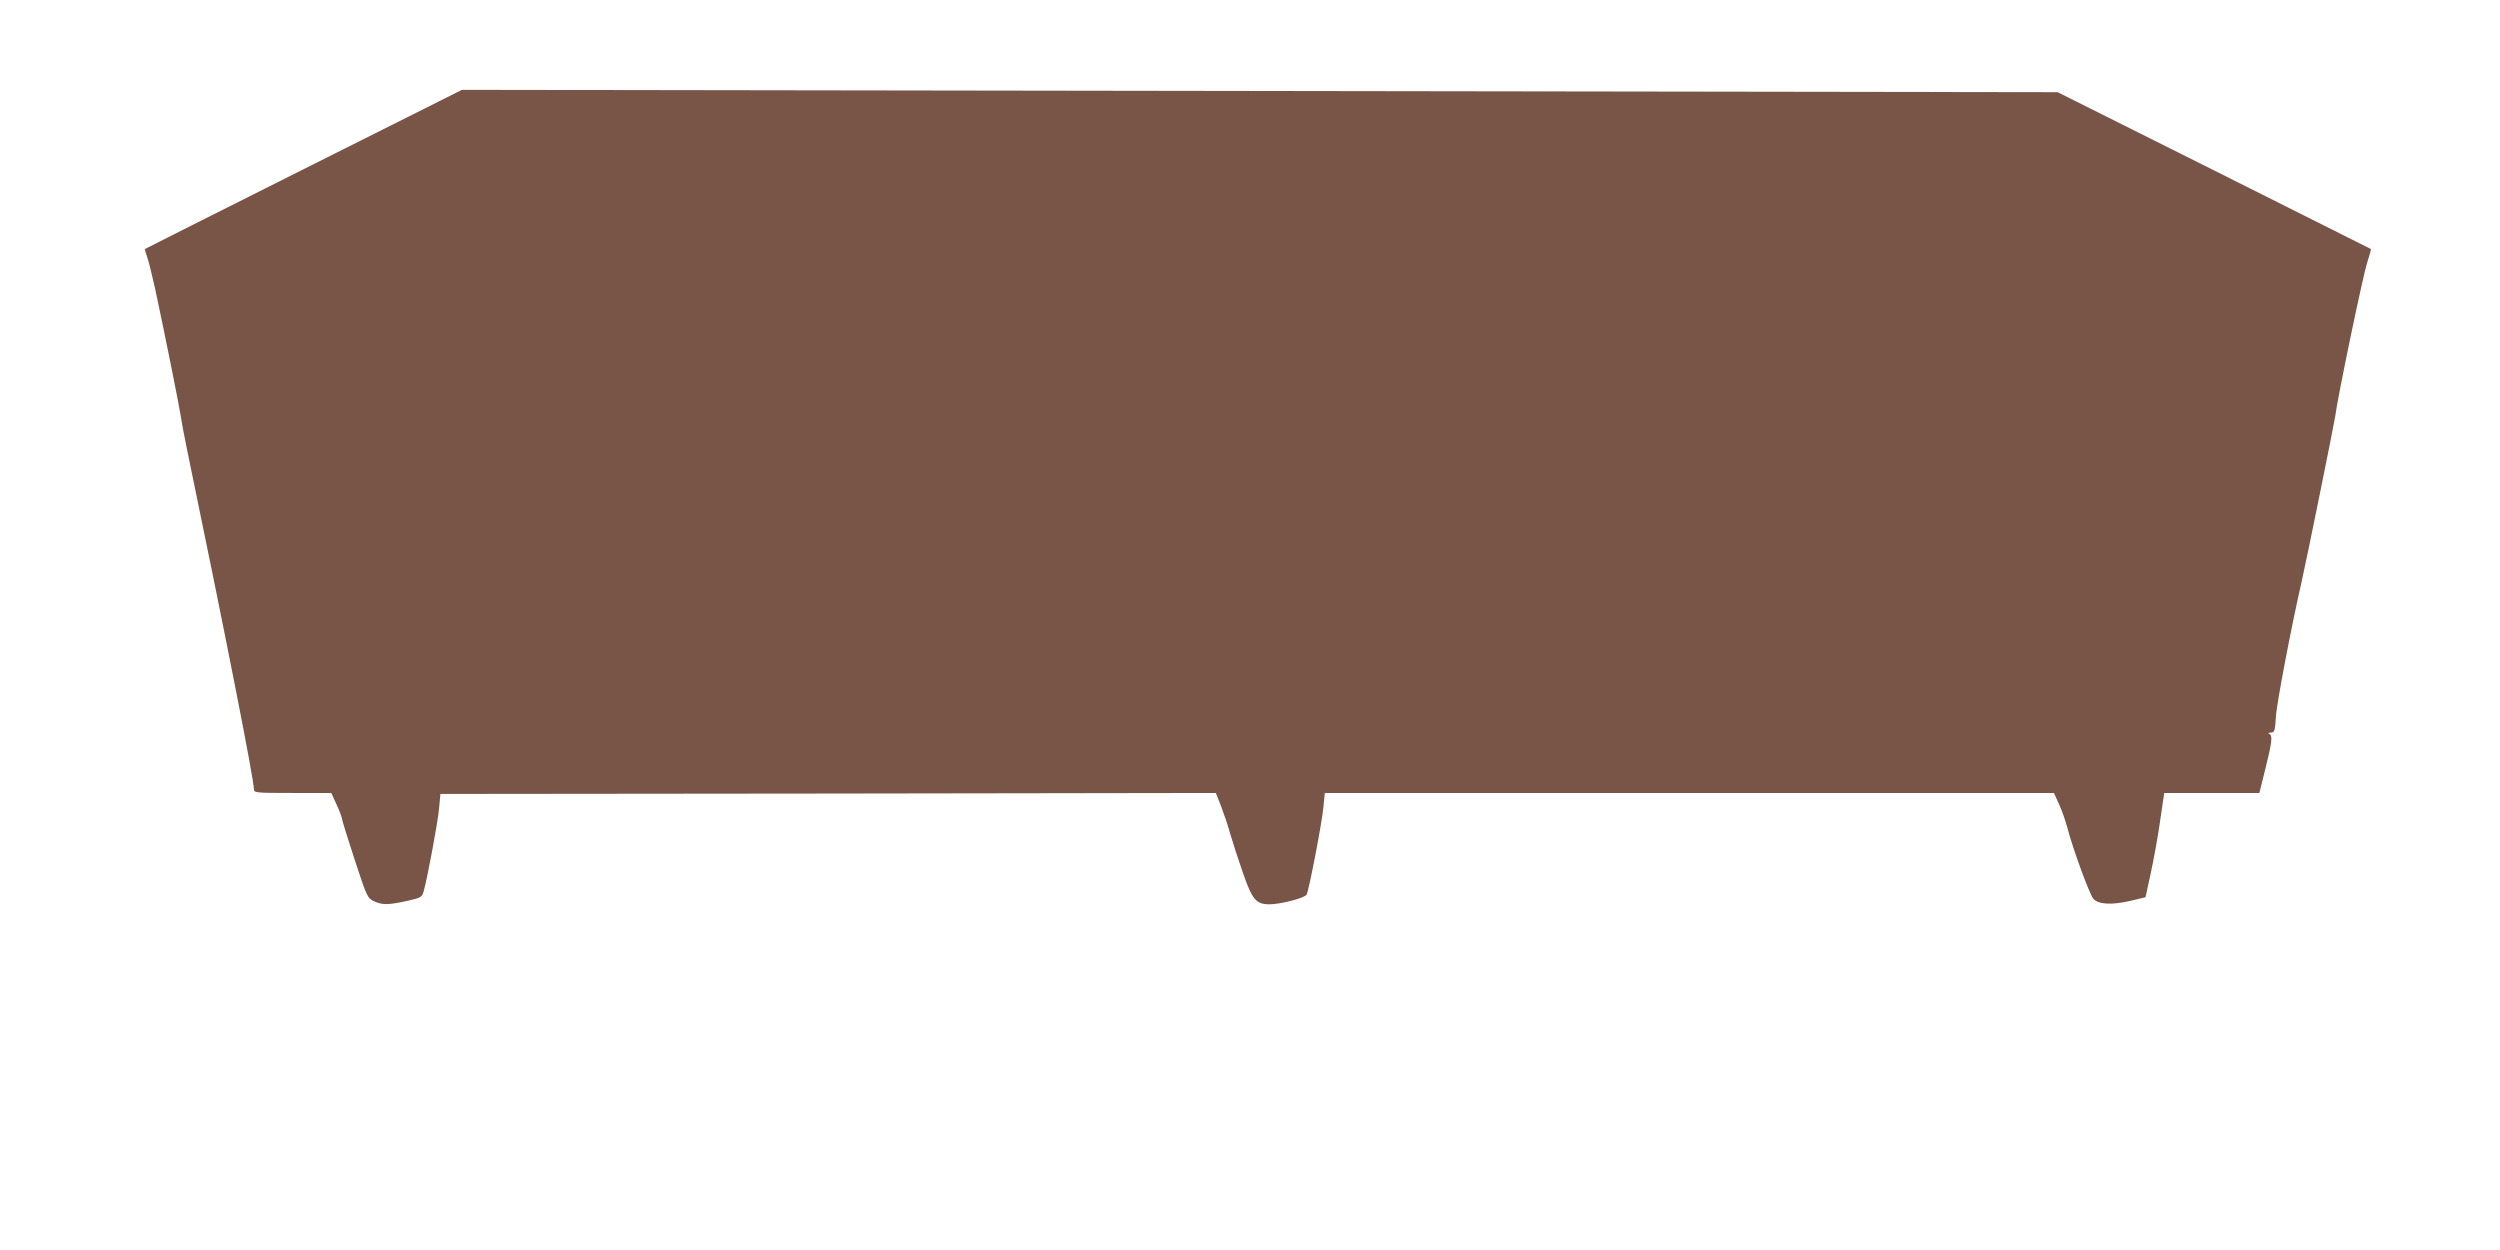
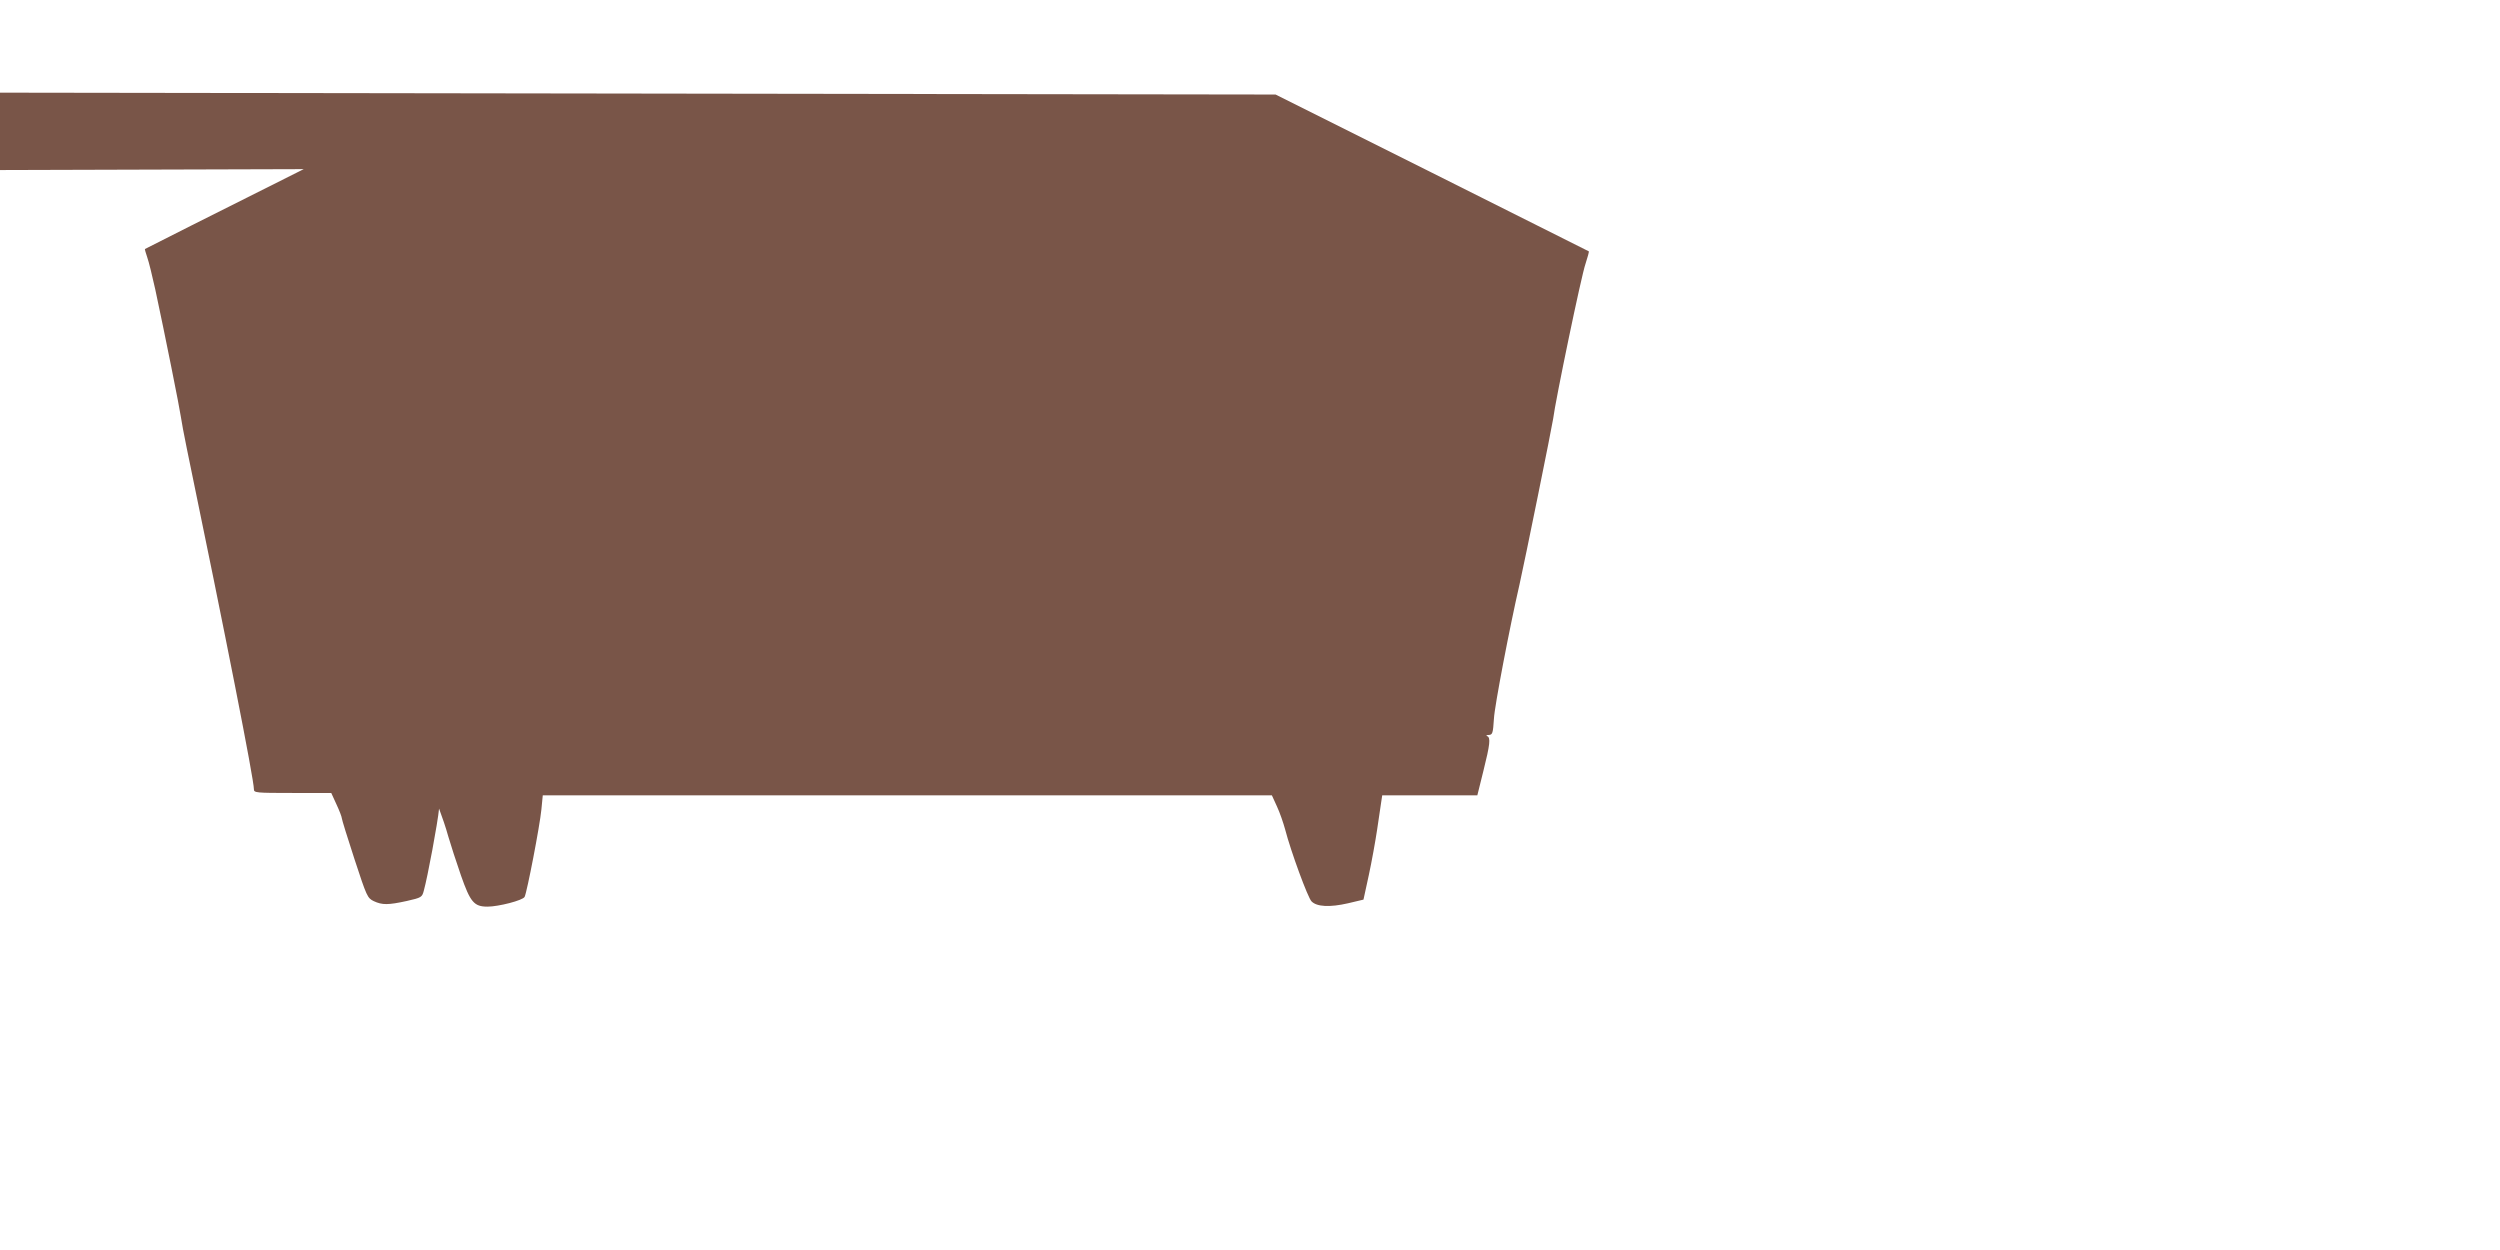
<svg xmlns="http://www.w3.org/2000/svg" version="1.0" width="1280pt" height="640pt" viewBox="0 0 1280 640" preserveAspectRatio="xMidYMid meet">
  <g transform="translate(0,640) scale(0.1,-0.1)" fill="#795548" stroke="none">
-     <path d="M1555 5534 c-445 -223 -811 -407 -813 -409 -1 -1 4 -20 12 -43 8 -22 26 -96 41 -164 49 -228 126 -613 131 -652 3 -21 16 -93 30 -160 200 -965 344 -1696 344 -1747 0 -18 10 -19 198 -19 l198 0 27 -59 c15 -32 27 -64 27 -70 0 -6 29 -100 65 -210 63 -192 66 -199 99 -215 43 -20 73 -20 169 1 75 17 78 19 87 53 19 68 71 346 78 420 l7 75 1985 2 1985 3 27 -68 c14 -37 36 -101 47 -142 12 -41 41 -131 65 -200 48 -137 67 -160 136 -160 56 0 181 32 190 50 12 23 78 364 86 448 l7 72 1866 0 1867 0 26 -57 c15 -32 33 -85 42 -118 29 -112 116 -349 135 -368 27 -28 94 -31 186 -10 l80 19 27 124 c15 69 34 175 43 235 9 61 18 125 21 142 l5 33 243 0 244 0 31 125 c34 136 38 171 19 178 -7 3 -3 6 8 6 20 1 22 8 27 84 3 63 81 470 131 687 25 110 167 810 172 847 11 91 145 737 166 795 11 33 18 61 17 63 -2 1 -364 183 -804 403 l-800 400 -4085 6 -4085 6 -810 -406z" />
+     <path d="M1555 5534 c-445 -223 -811 -407 -813 -409 -1 -1 4 -20 12 -43 8 -22 26 -96 41 -164 49 -228 126 -613 131 -652 3 -21 16 -93 30 -160 200 -965 344 -1696 344 -1747 0 -18 10 -19 198 -19 l198 0 27 -59 c15 -32 27 -64 27 -70 0 -6 29 -100 65 -210 63 -192 66 -199 99 -215 43 -20 73 -20 169 1 75 17 78 19 87 53 19 68 71 346 78 420 c14 -37 36 -101 47 -142 12 -41 41 -131 65 -200 48 -137 67 -160 136 -160 56 0 181 32 190 50 12 23 78 364 86 448 l7 72 1866 0 1867 0 26 -57 c15 -32 33 -85 42 -118 29 -112 116 -349 135 -368 27 -28 94 -31 186 -10 l80 19 27 124 c15 69 34 175 43 235 9 61 18 125 21 142 l5 33 243 0 244 0 31 125 c34 136 38 171 19 178 -7 3 -3 6 8 6 20 1 22 8 27 84 3 63 81 470 131 687 25 110 167 810 172 847 11 91 145 737 166 795 11 33 18 61 17 63 -2 1 -364 183 -804 403 l-800 400 -4085 6 -4085 6 -810 -406z" />
  </g>
</svg>